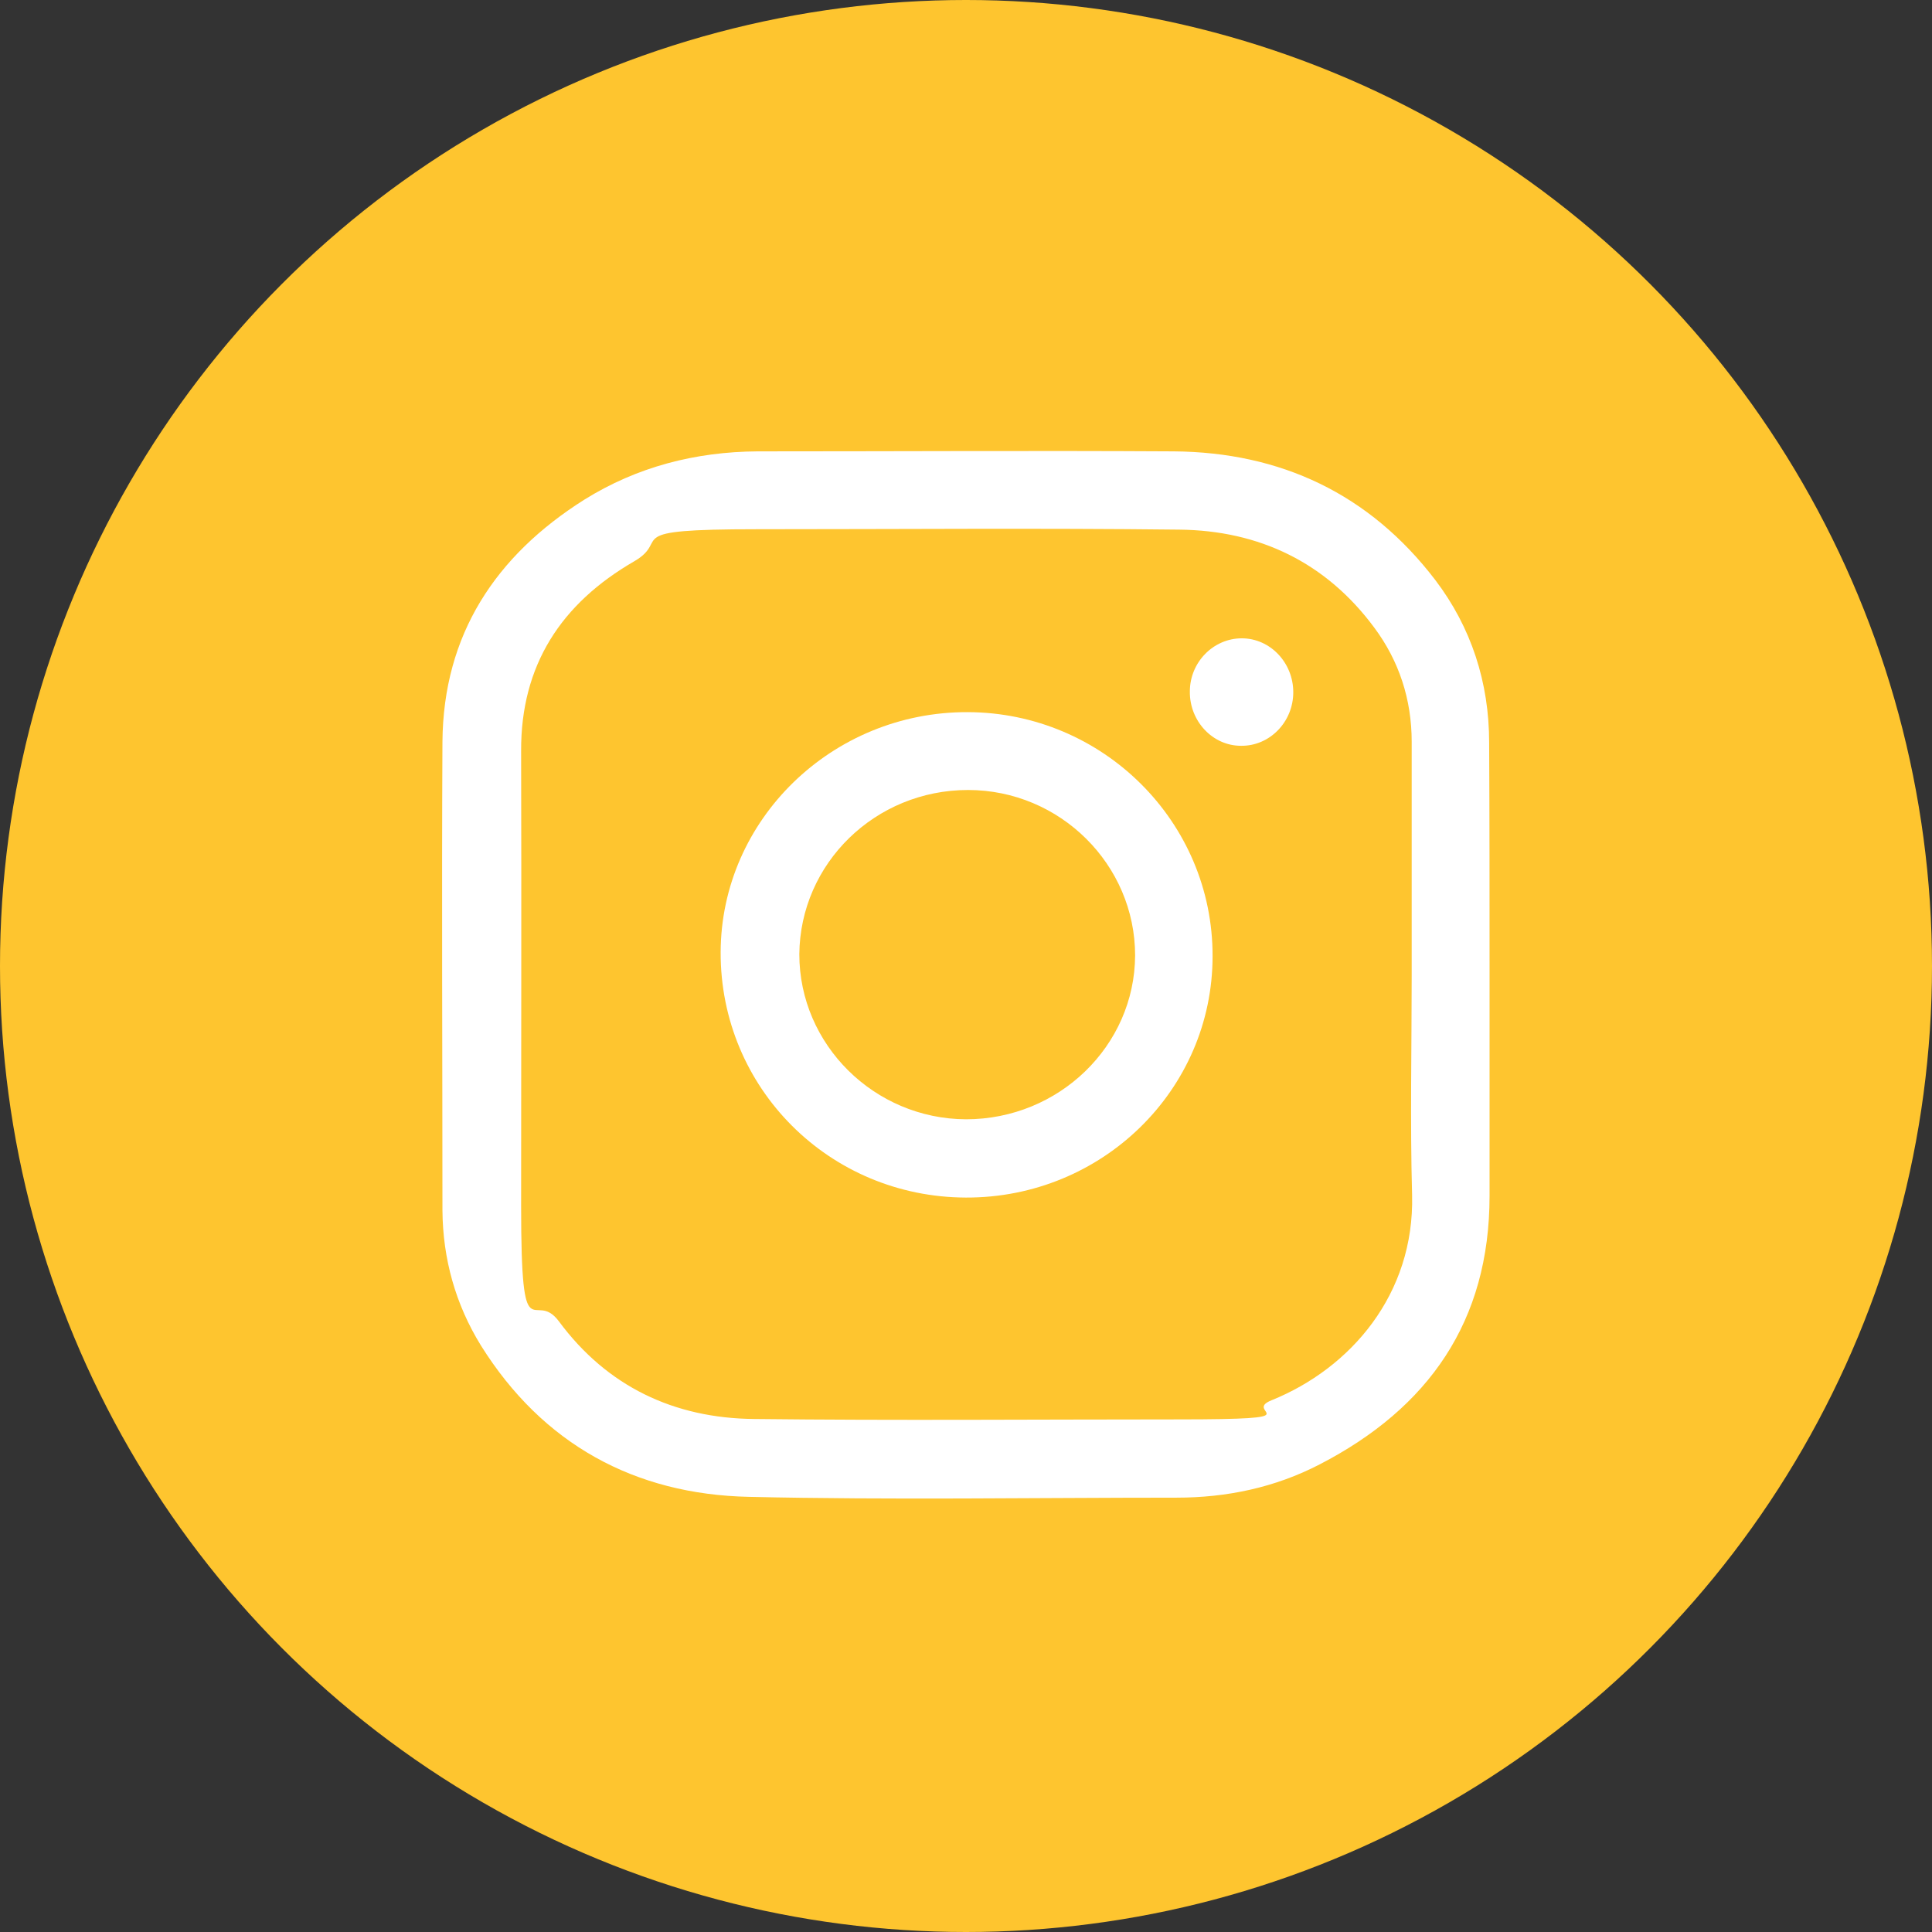
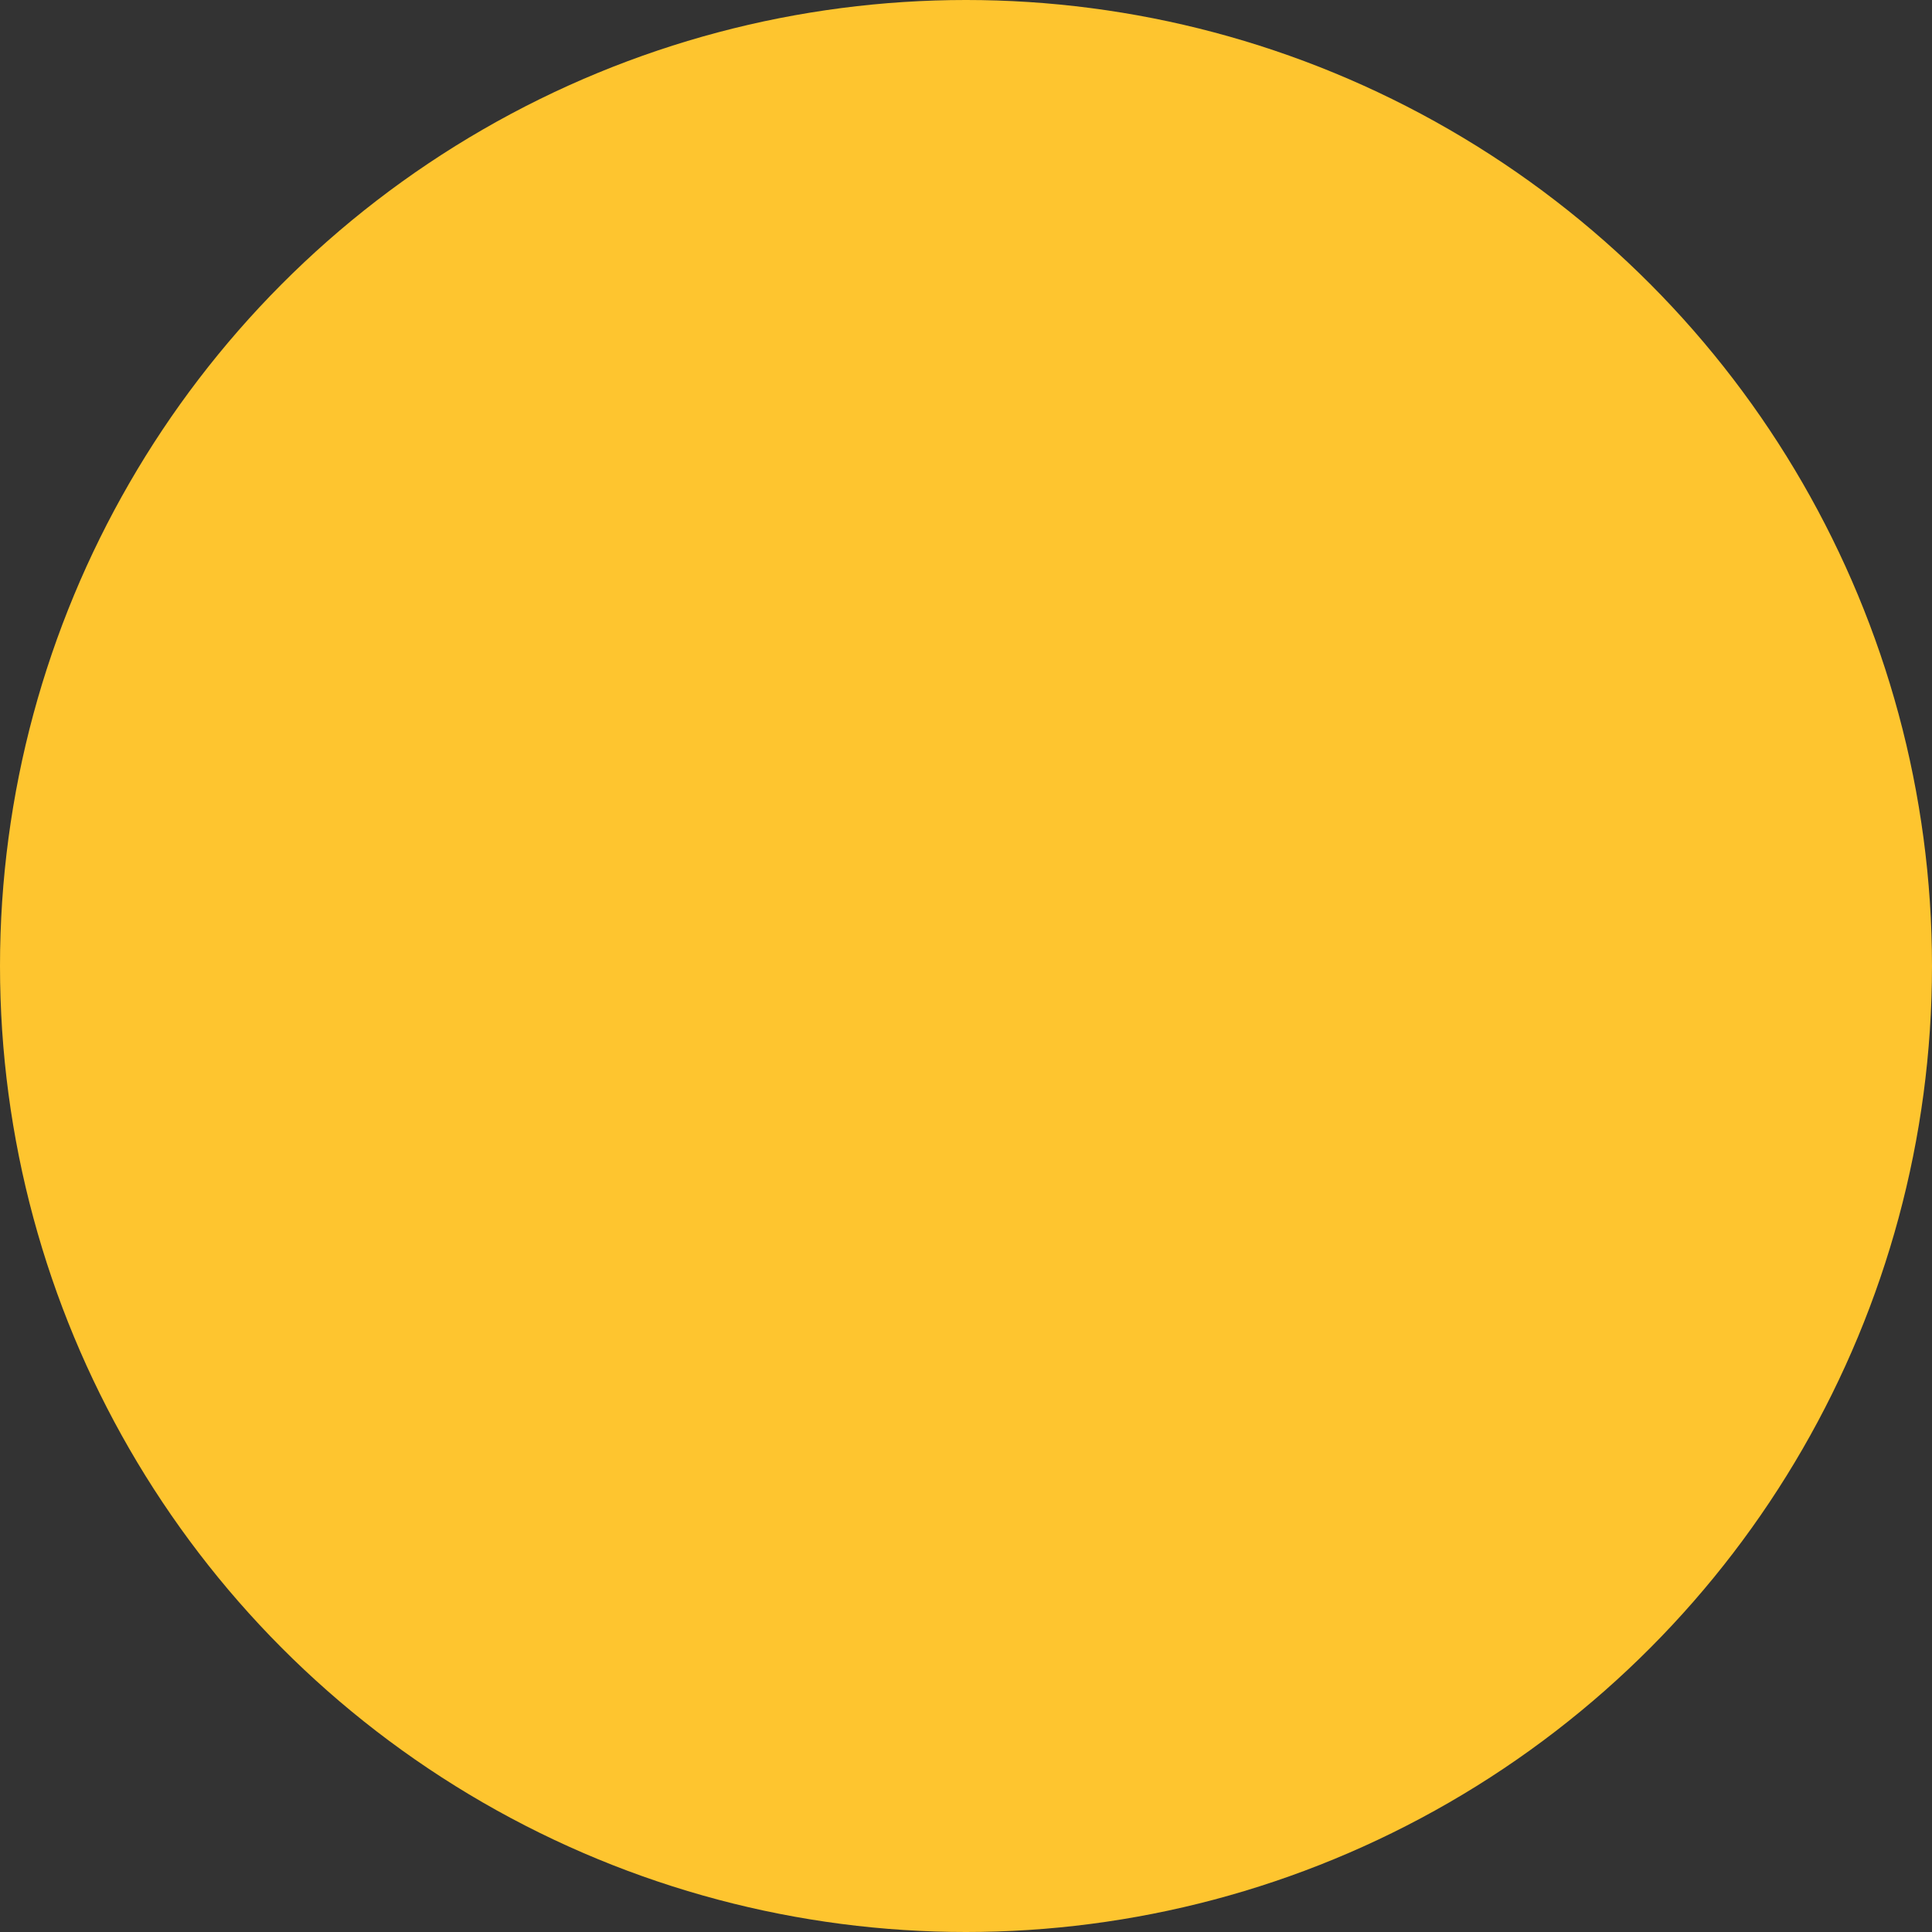
<svg xmlns="http://www.w3.org/2000/svg" version="1.1" viewBox="0 0 476.4 476.4">
  <rect x="0" y="0" width="476.4" height="476.4" fill="#333333" stroke="none" />
  <defs>
    <style>
      .cls-1 {
        fill: #fff;
      }

      .cls-2 {
        fill: #fec52f;
      }
    </style>
  </defs>
  <g>
    <g id="Layer_1">
      <g id="Layer_1-2" data-name="Layer_1">
        <circle class="cls-2" cx="238.2" cy="238.2" r="238.2" />
      </g>
      <g id="Layer_2">
        <g>
-           <path class="cls-1" d="M367.3,240.2v54.7c0,30.9-15,52.3-41.9,66.2-11,5.7-22.9,8.2-35.3,8.2-35.1,0-70.3.6-105.4-.2-28.2-.6-50.9-13-66.1-37.3-6.3-10.2-9.4-21.4-9.5-33.3,0-38.5-.2-77.1,0-115.6.2-26.4,13.1-45.9,35-59.7,13-8.1,27.4-11.8,42.7-11.9,34.2,0,68.3-.2,102.6,0,26.4.2,48.3,10.5,64.5,31.7,8.9,11.7,13.3,25.3,13.3,40.1.1,18.9.1,38,.1,57.1ZM348.1,240.4v-57.5c0-10.4-3.1-19.9-9.2-28.1-11.9-16.1-28.4-24-48.1-24.2-34.7-.4-69.4-.1-104.1-.1s-21,2.5-30.3,7.9c-18,10.4-28,25.6-27.9,46.8.1,37.3,0,74.8,0,112.2s3.1,20.1,9.3,28.4c11.9,16.1,28.4,23.9,48.1,24.1,34.9.4,69.8.1,104.6.1s15.6-1.7,23-4.7c19.6-7.9,35.3-26.2,34.7-50.6-.5-18.1-.1-36.2-.1-54.3Z" />
-           <path class="cls-1" d="M238.2,295.3c-33.7-.1-60.6-27-60.5-60.5.1-32.7,27.5-59.3,60.9-59.2s60.5,27.1,60.4,60.2c0,32.9-27.2,59.6-60.8,59.5ZM238.7,194.8c-22.9,0-41.4,18.1-41.6,40.5,0,22.3,18.5,40.6,41.1,40.7,22.9,0,41.6-18.1,41.7-40.4,0-22.4-18.5-40.8-41.2-40.8Z" />
-           <path class="cls-1" d="M318.9,170.7c0,7.3-5.8,13.3-12.9,13.2-7,0-12.7-6.1-12.6-13.4,0-7.2,5.8-13.1,12.8-13.1s12.7,6,12.7,13.3Z" />
-         </g>
+           </g>
      </g>
    </g>
  </g>
</svg>